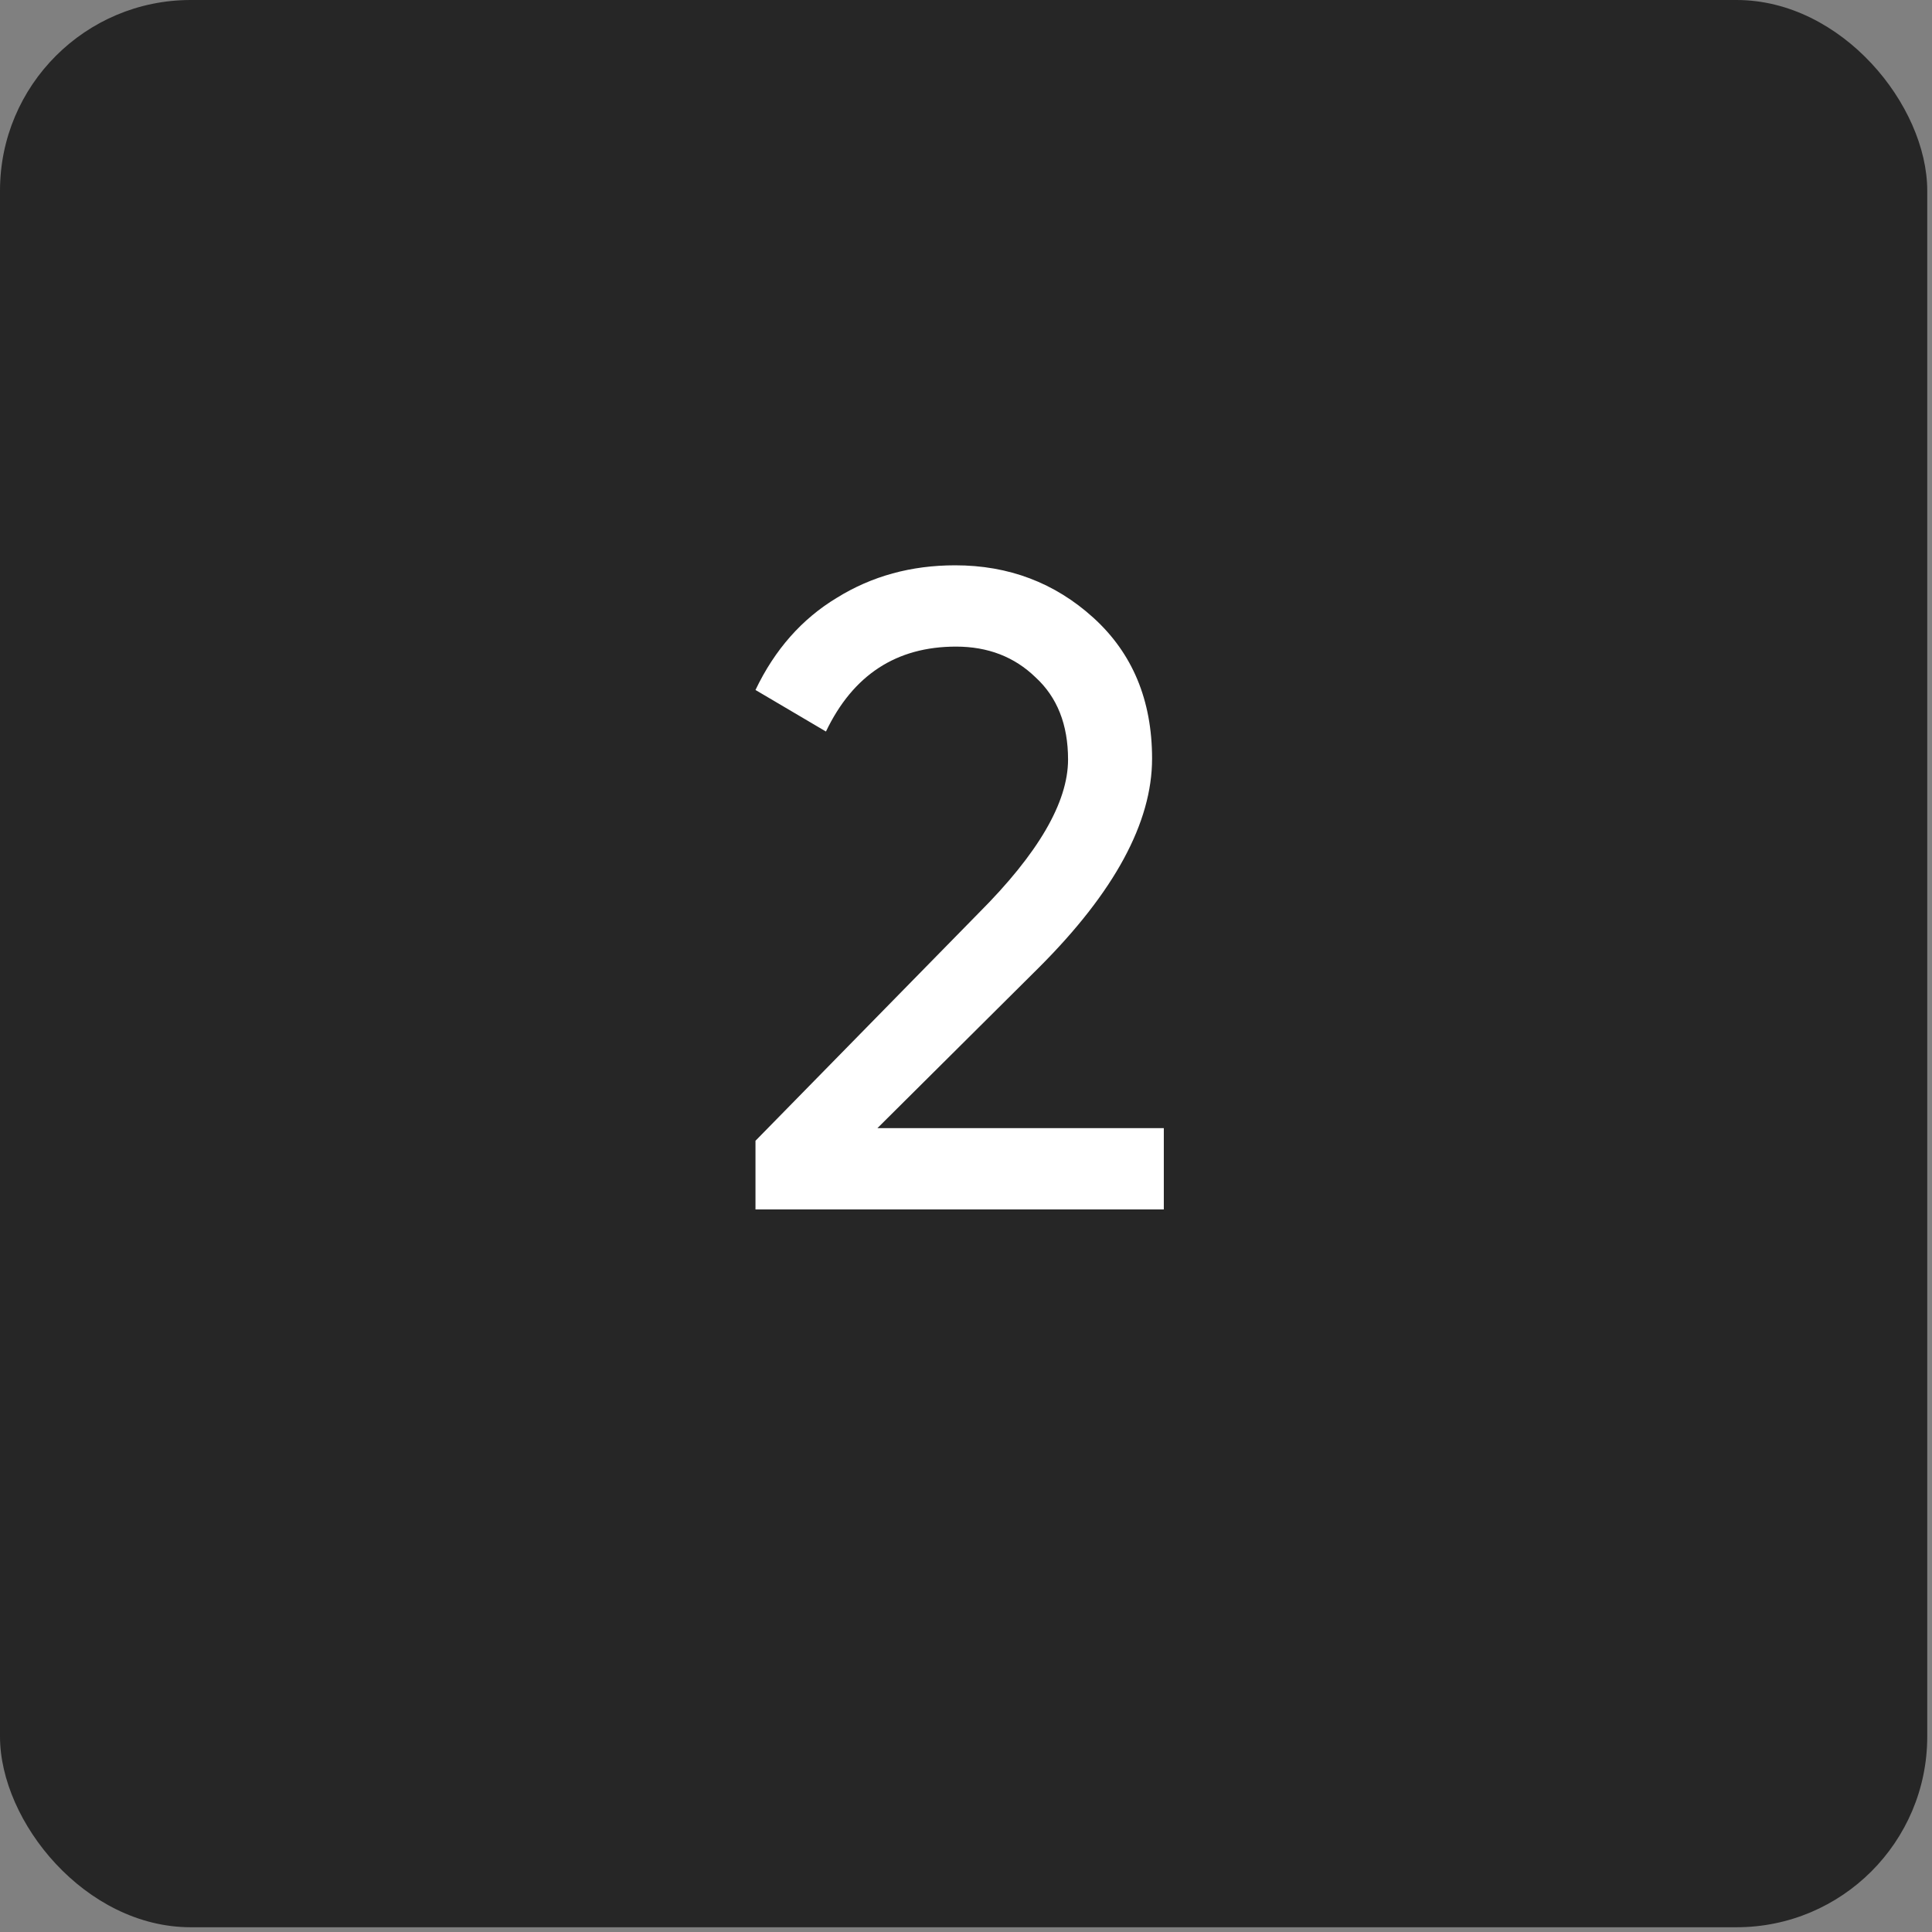
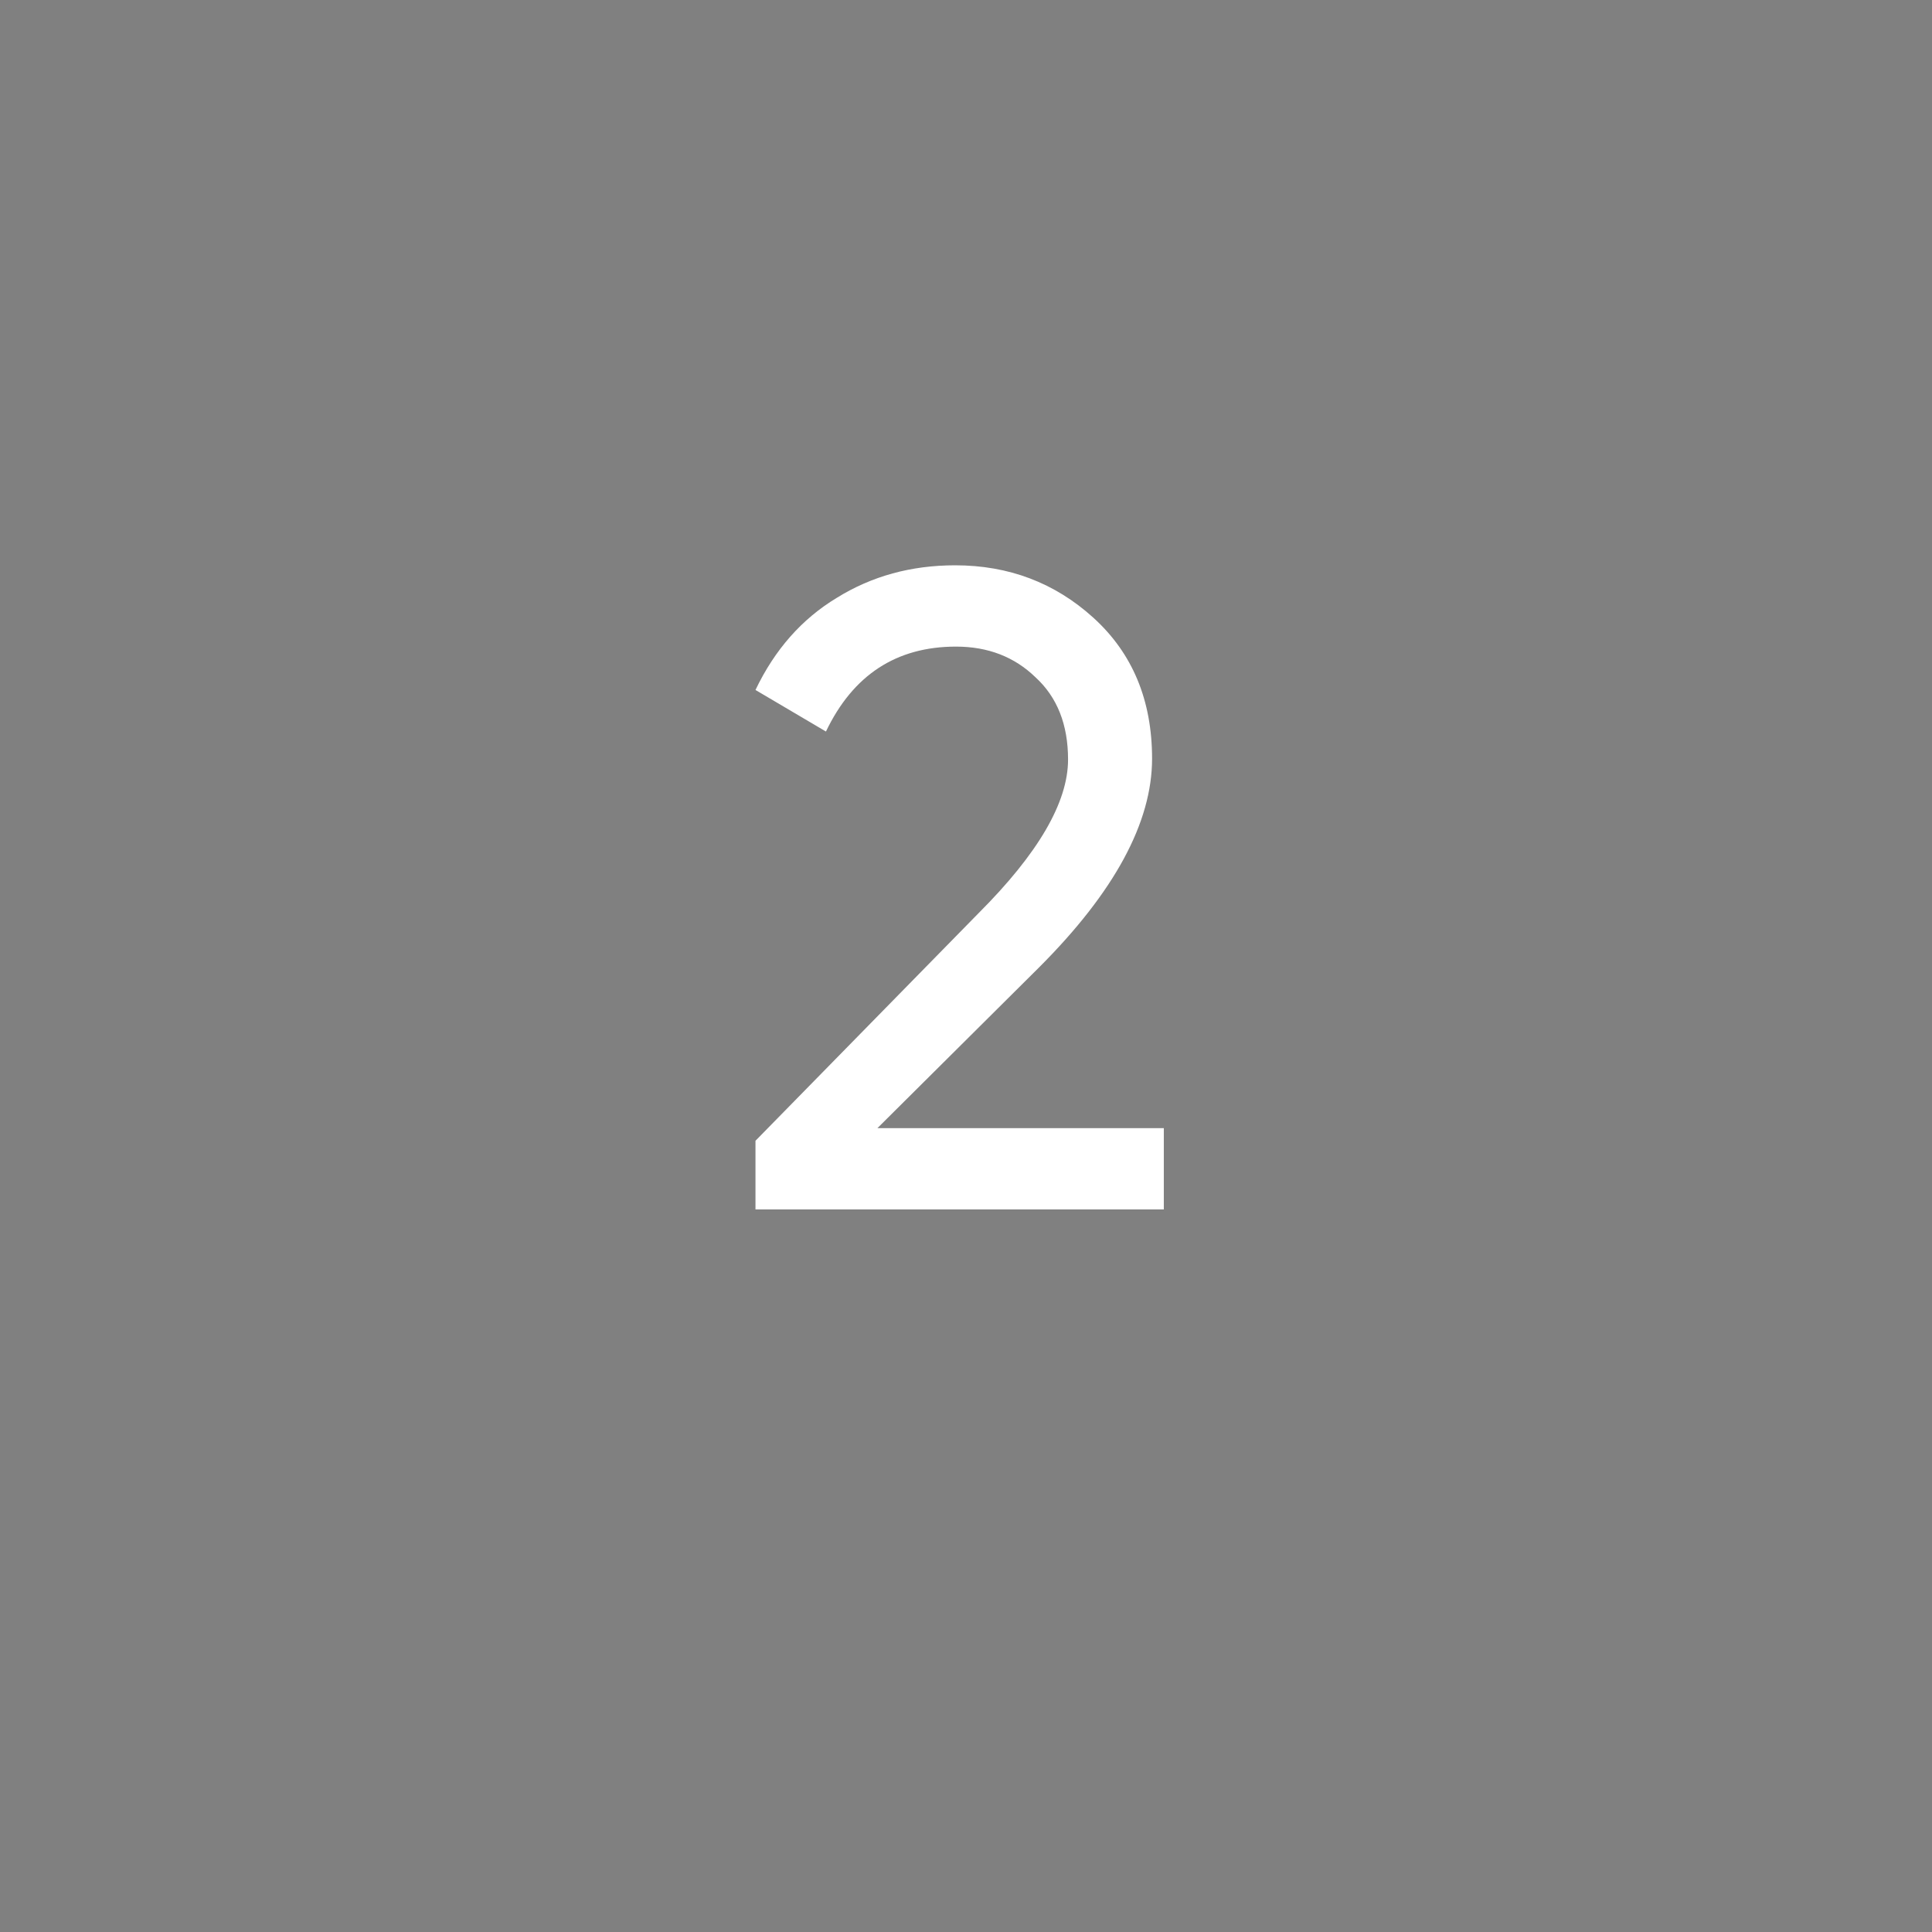
<svg xmlns="http://www.w3.org/2000/svg" width="198" height="198" viewBox="0 0 198 198" fill="none">
  <rect x="0" y="0" width="198" height="198" fill="#808080" stroke="none" />
-   <rect width="197.513" height="197.513" rx="19.546" fill="#262626" />
  <g clip-path="url(#clip0_9529_10982)">
    <path d="M119.273 123.947H77.425V116.911L100.293 93.58C106.404 87.469 109.459 82.223 109.459 77.84C109.459 74.26 108.348 71.452 106.126 69.415C103.966 67.317 101.25 66.267 97.979 66.267C91.868 66.267 87.424 69.168 84.647 74.97L77.425 70.711C79.4 66.576 82.178 63.428 85.758 61.268C89.338 59.046 93.38 57.935 97.886 57.935C103.38 57.935 108.101 59.725 112.052 63.305C116.064 66.946 118.07 71.761 118.07 77.748C118.07 84.29 114.212 91.419 106.497 99.135L89.924 115.615H119.273V123.947Z" fill="white" />
  </g>
  <defs>
    <clipPath id="clip0_9529_10982">
      <rect width="129.618" height="129.618" fill="white" transform="translate(33.949 33.947)" />
    </clipPath>
  </defs>
</svg>